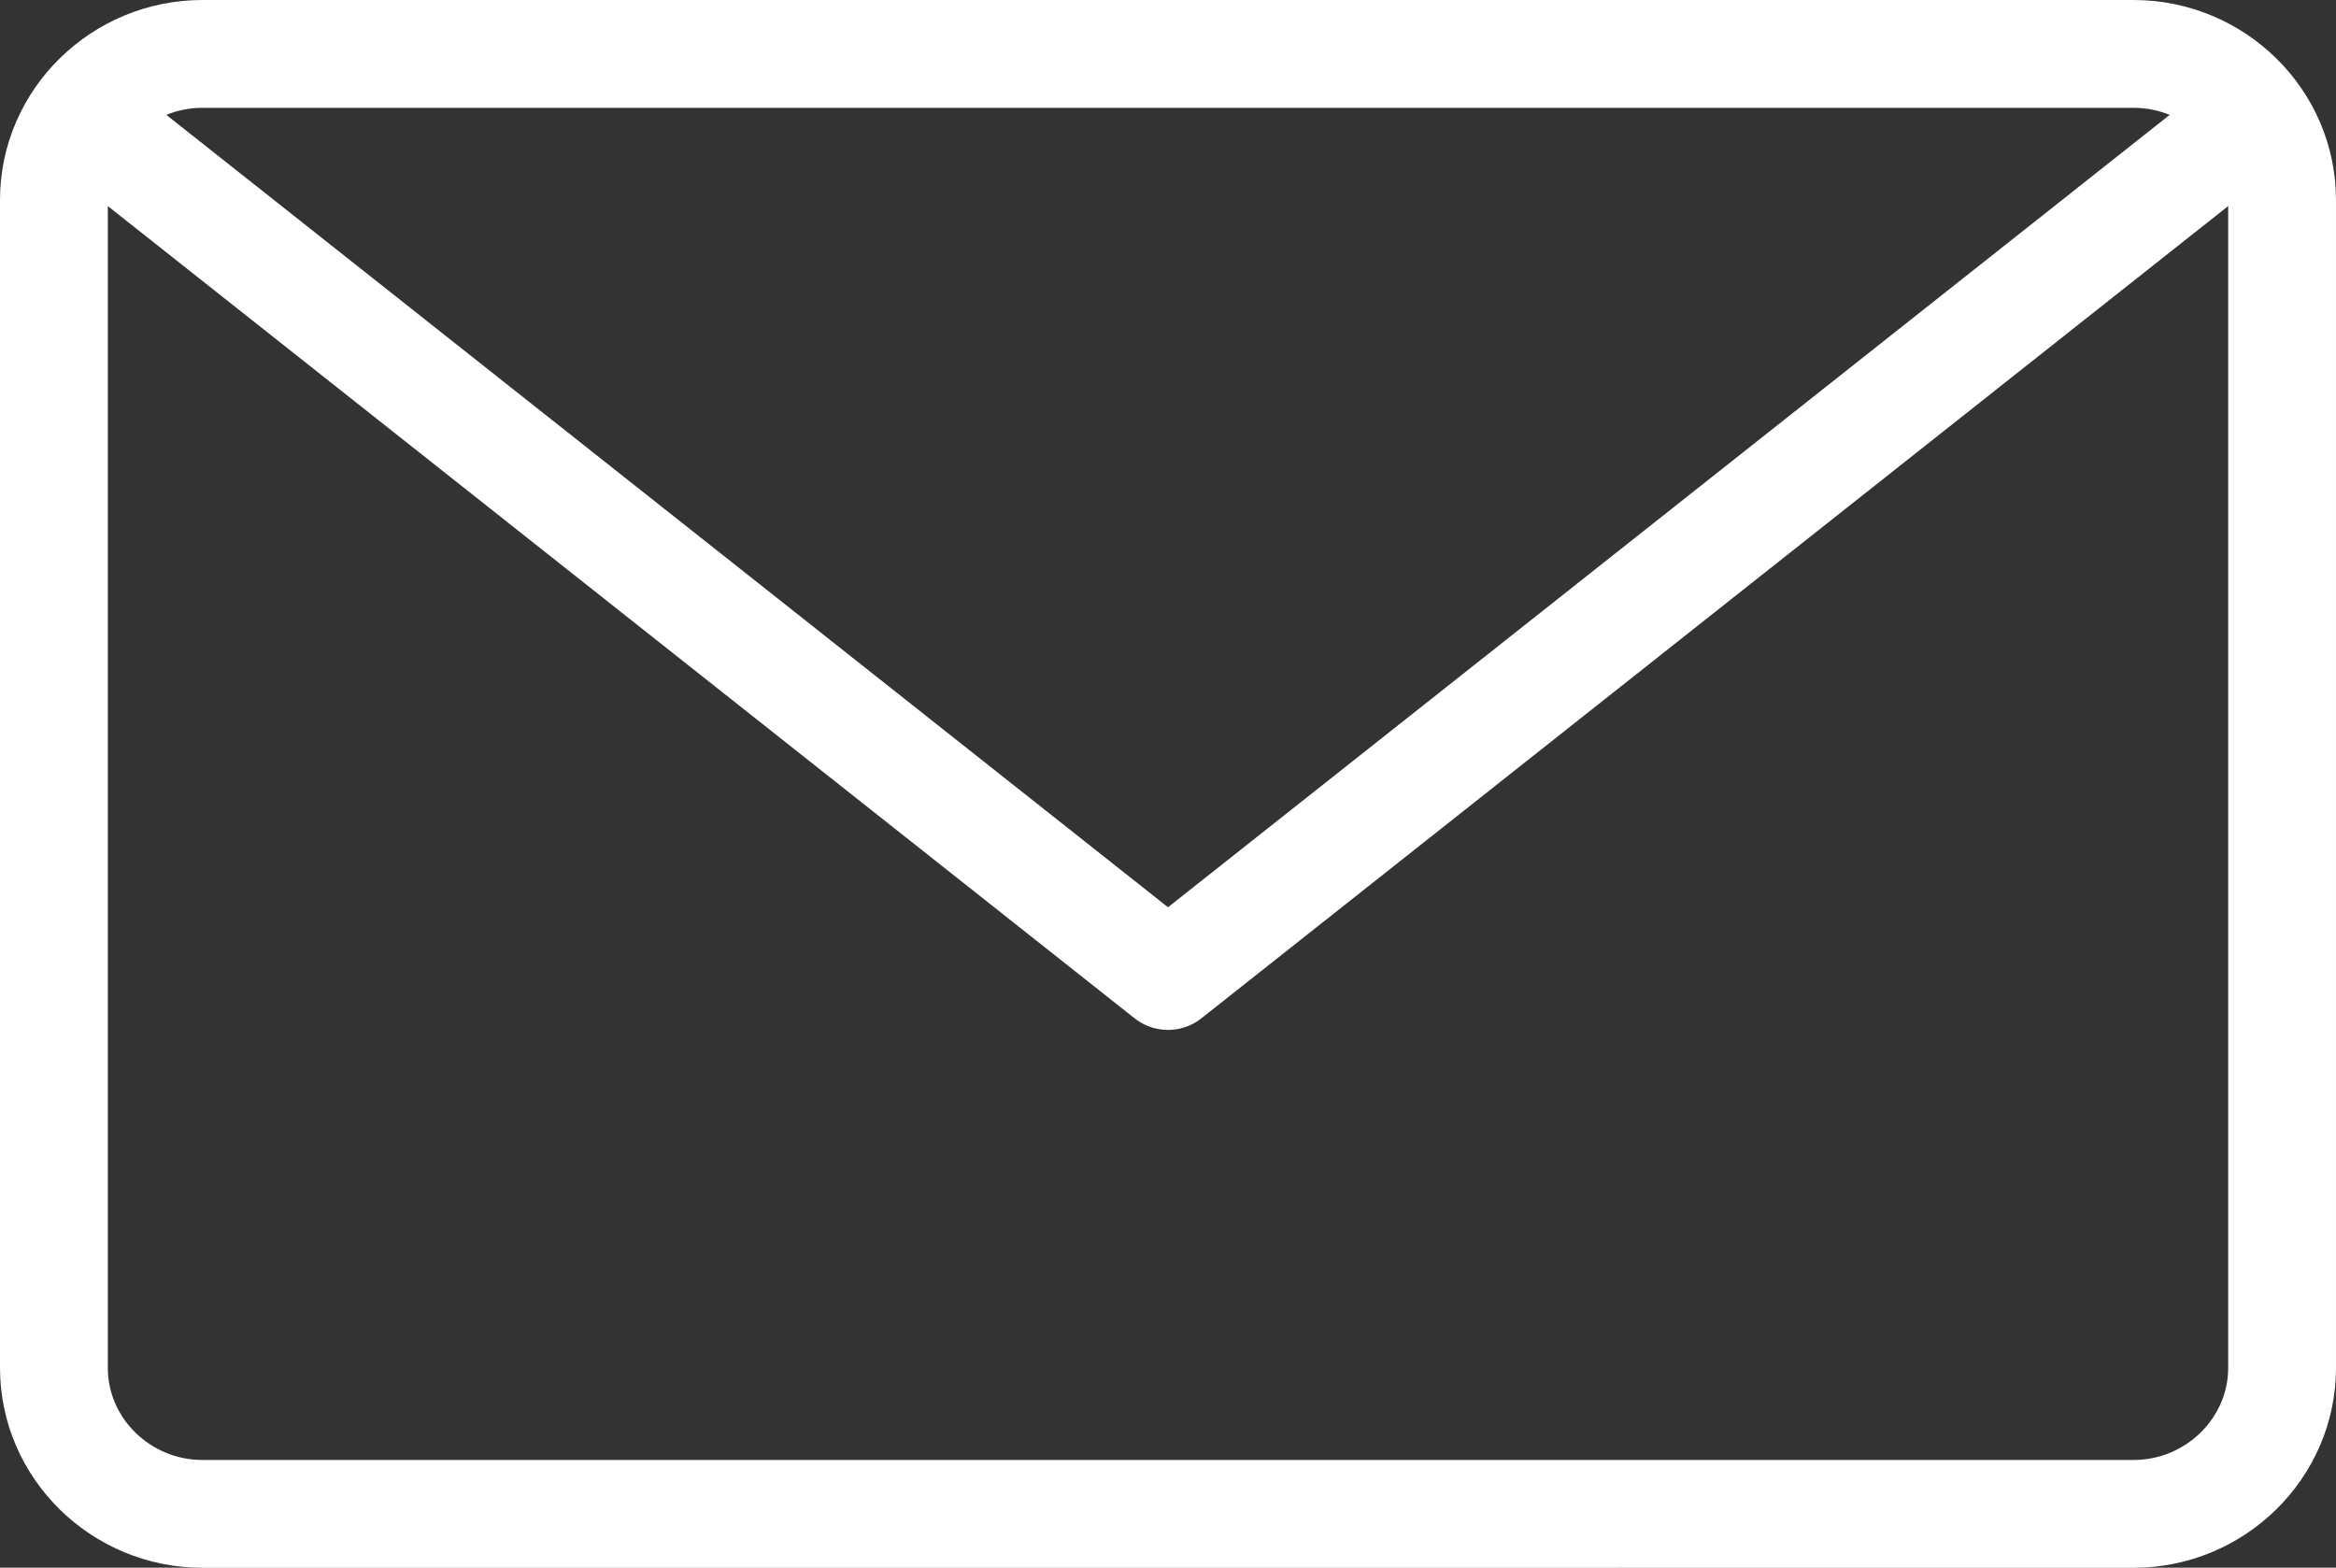
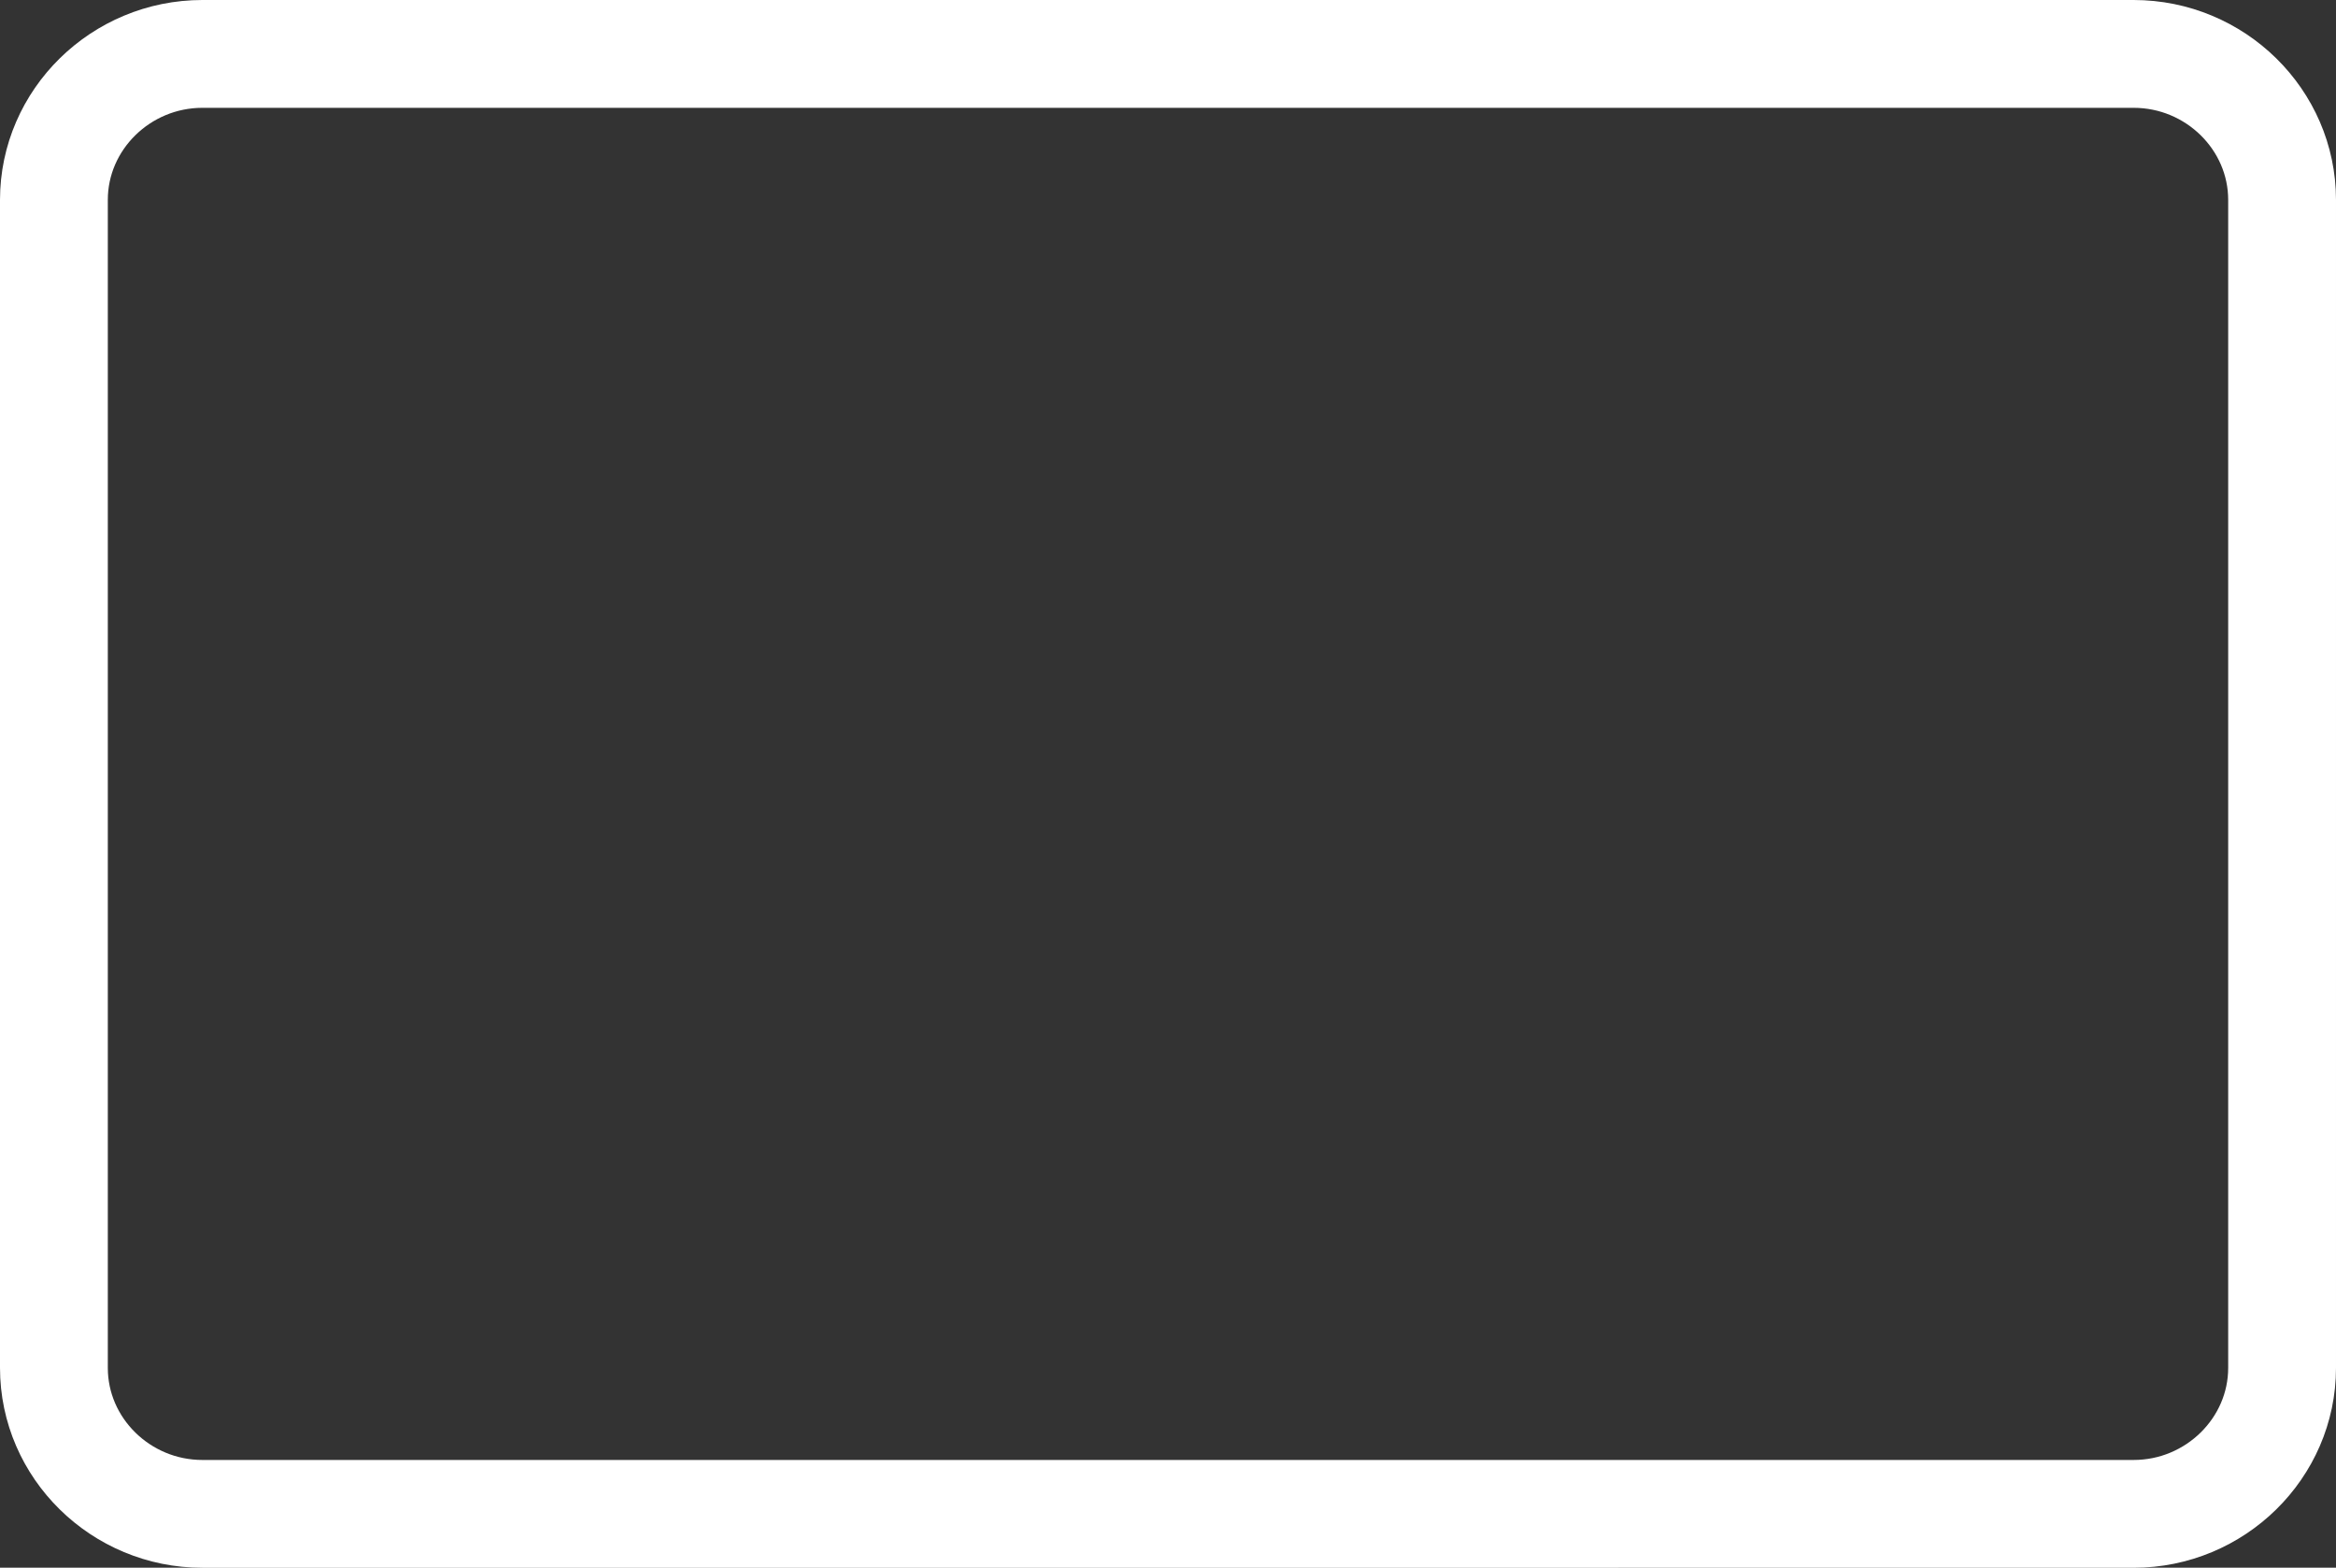
<svg xmlns="http://www.w3.org/2000/svg" id="b" data-name="Layer 2" width="32.5" height="21.81" viewBox="0 0 32.5 21.81">
  <rect x="0" y="0" width="32.5" height="21.81" fill="#333333" stroke="none" />
  <defs>
    <style>
      .cls-1{stroke:#fff;}
    </style>
  </defs>
  <g id="c" data-name="Layer 1">
    <g>
      <path class="cls-1" d="M29.684.75c1.136,0,2.066.914,2.066,2.031v16.249c0,1.117-.931,2.031-2.066,2.031H2.816c-1.136,0-2.066-.914-2.066-2.031V2.781C.75,1.664,1.681.75,2.816.75h26.867Z" fill="none" stroke="#fff" stroke-linecap="round" stroke-linejoin="round" stroke-width="1.5" />
-       <polyline class="cls-1" points="31.251 1.712 16.25 13.578 1.249 1.712" fill="none" stroke="#fff" stroke-linecap="round" stroke-linejoin="round" stroke-width="1.5" />
    </g>
  </g>
</svg>